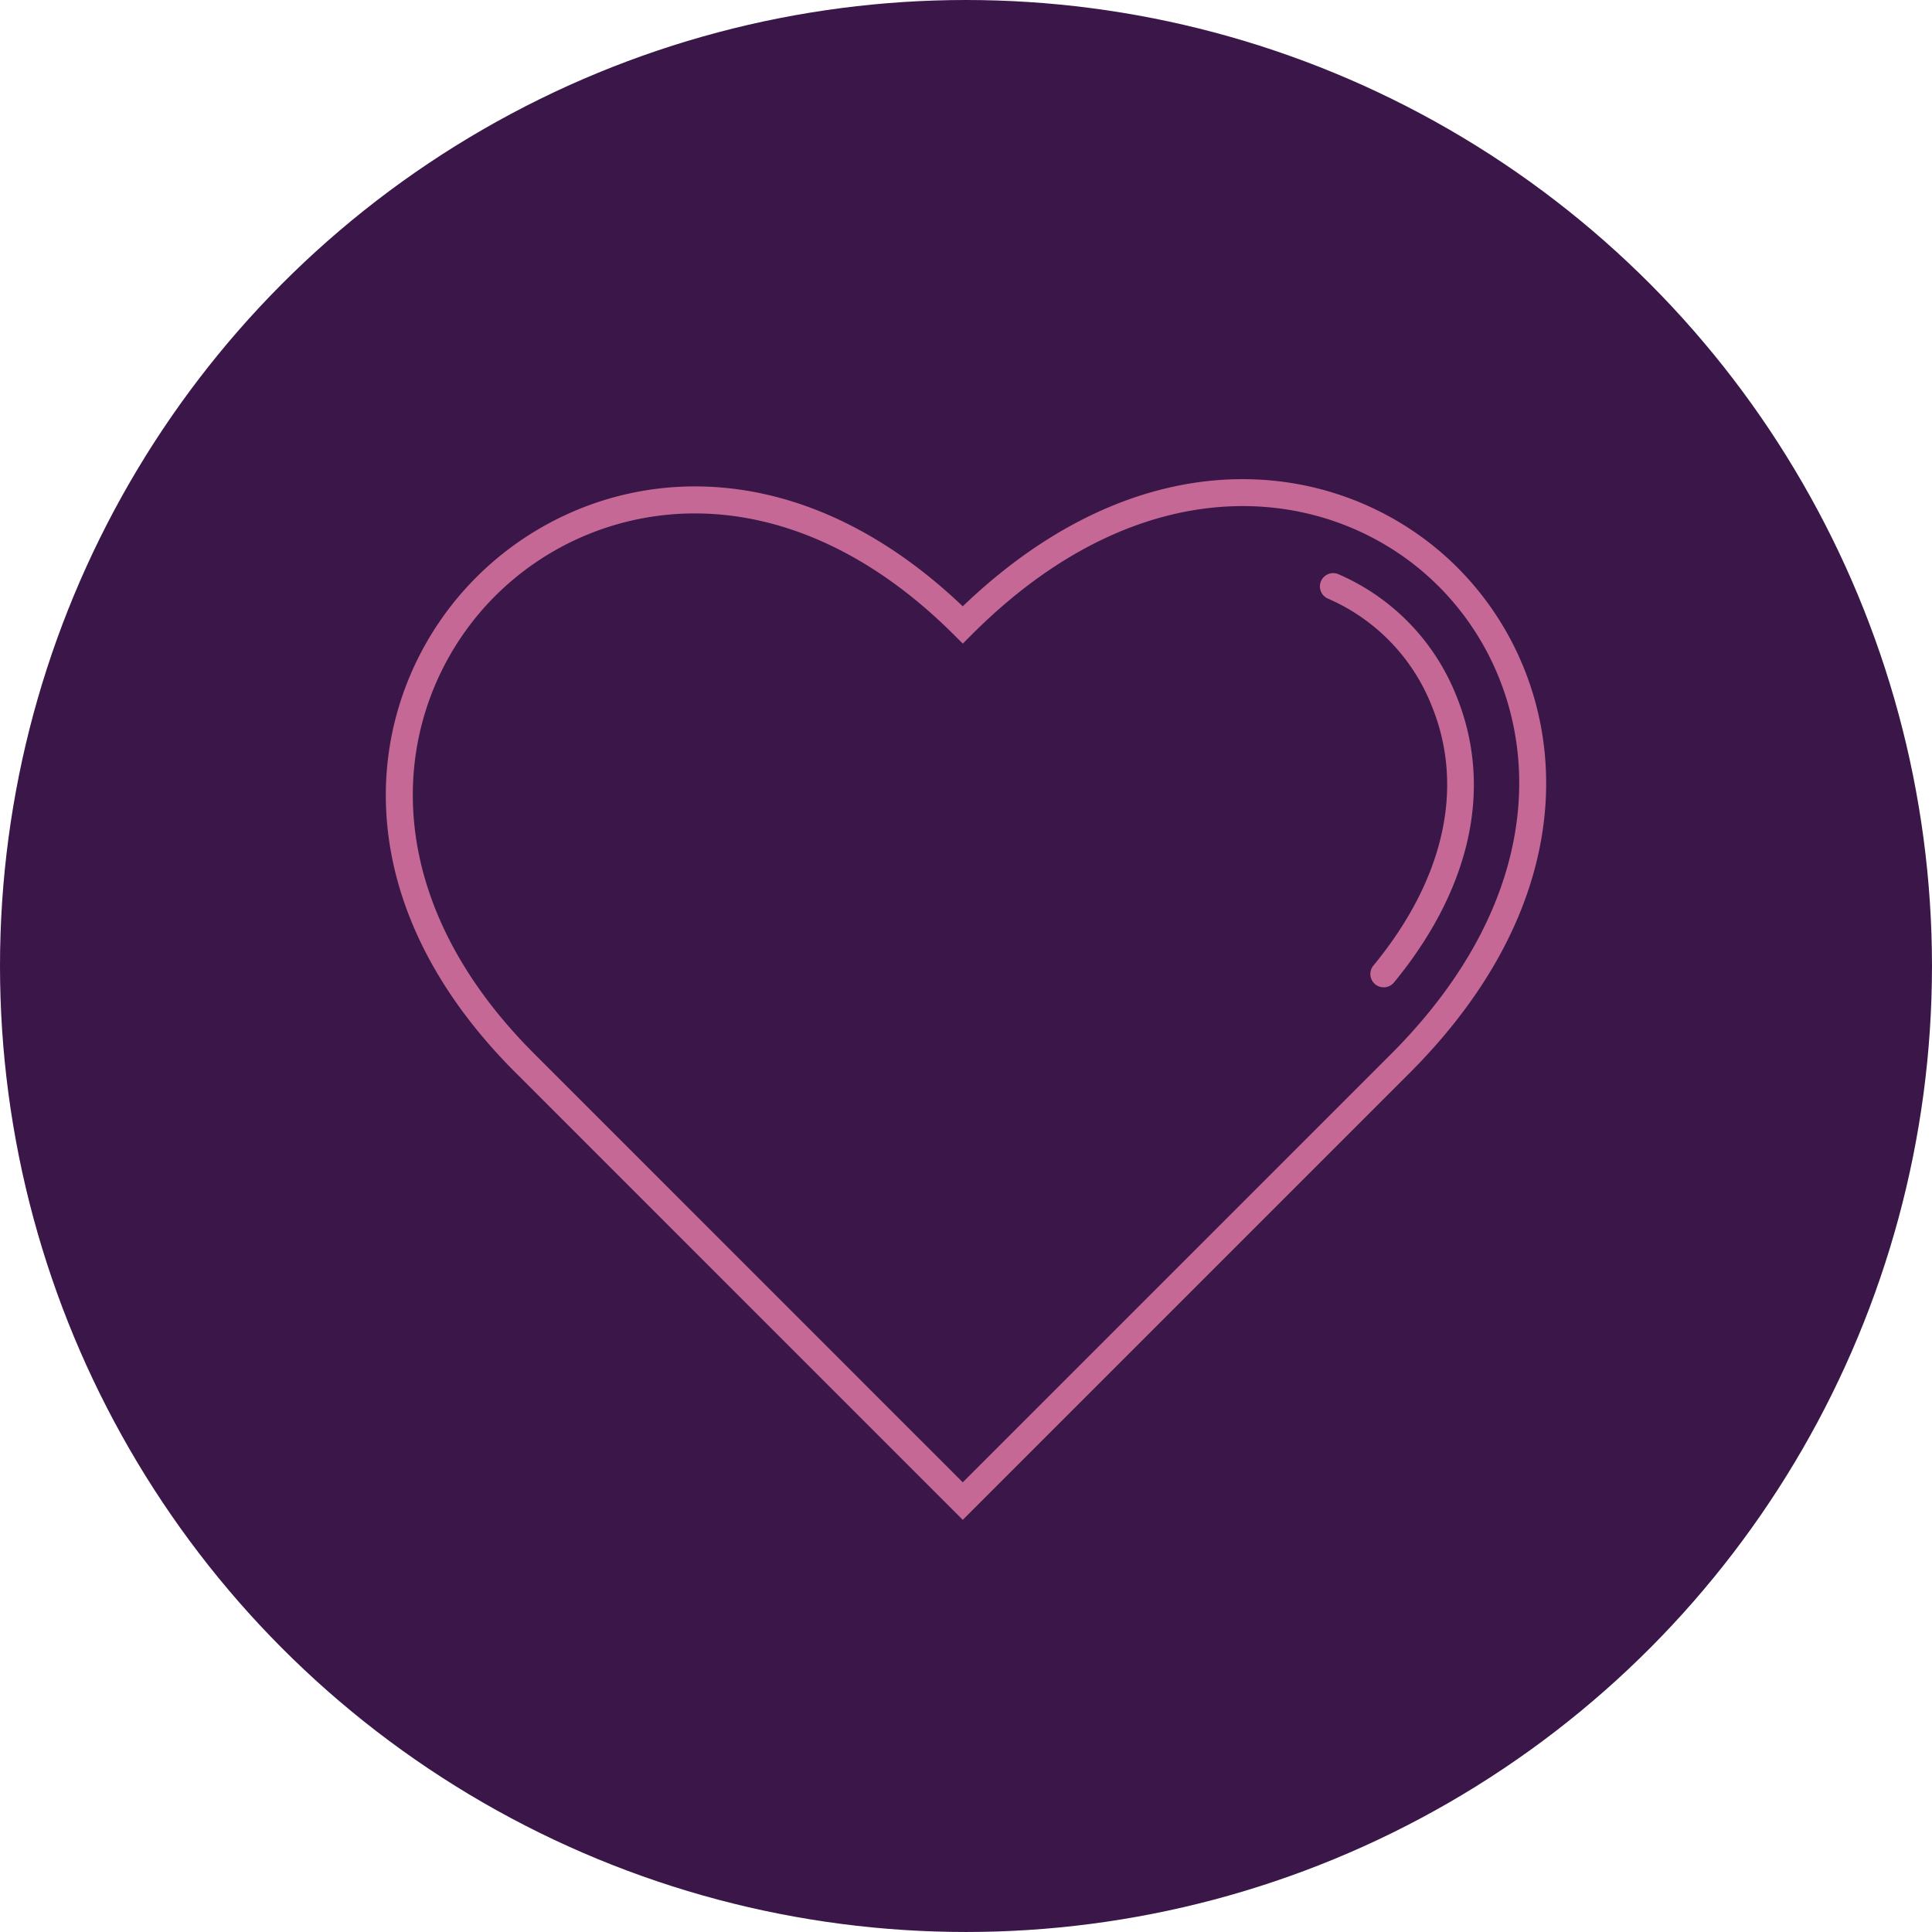
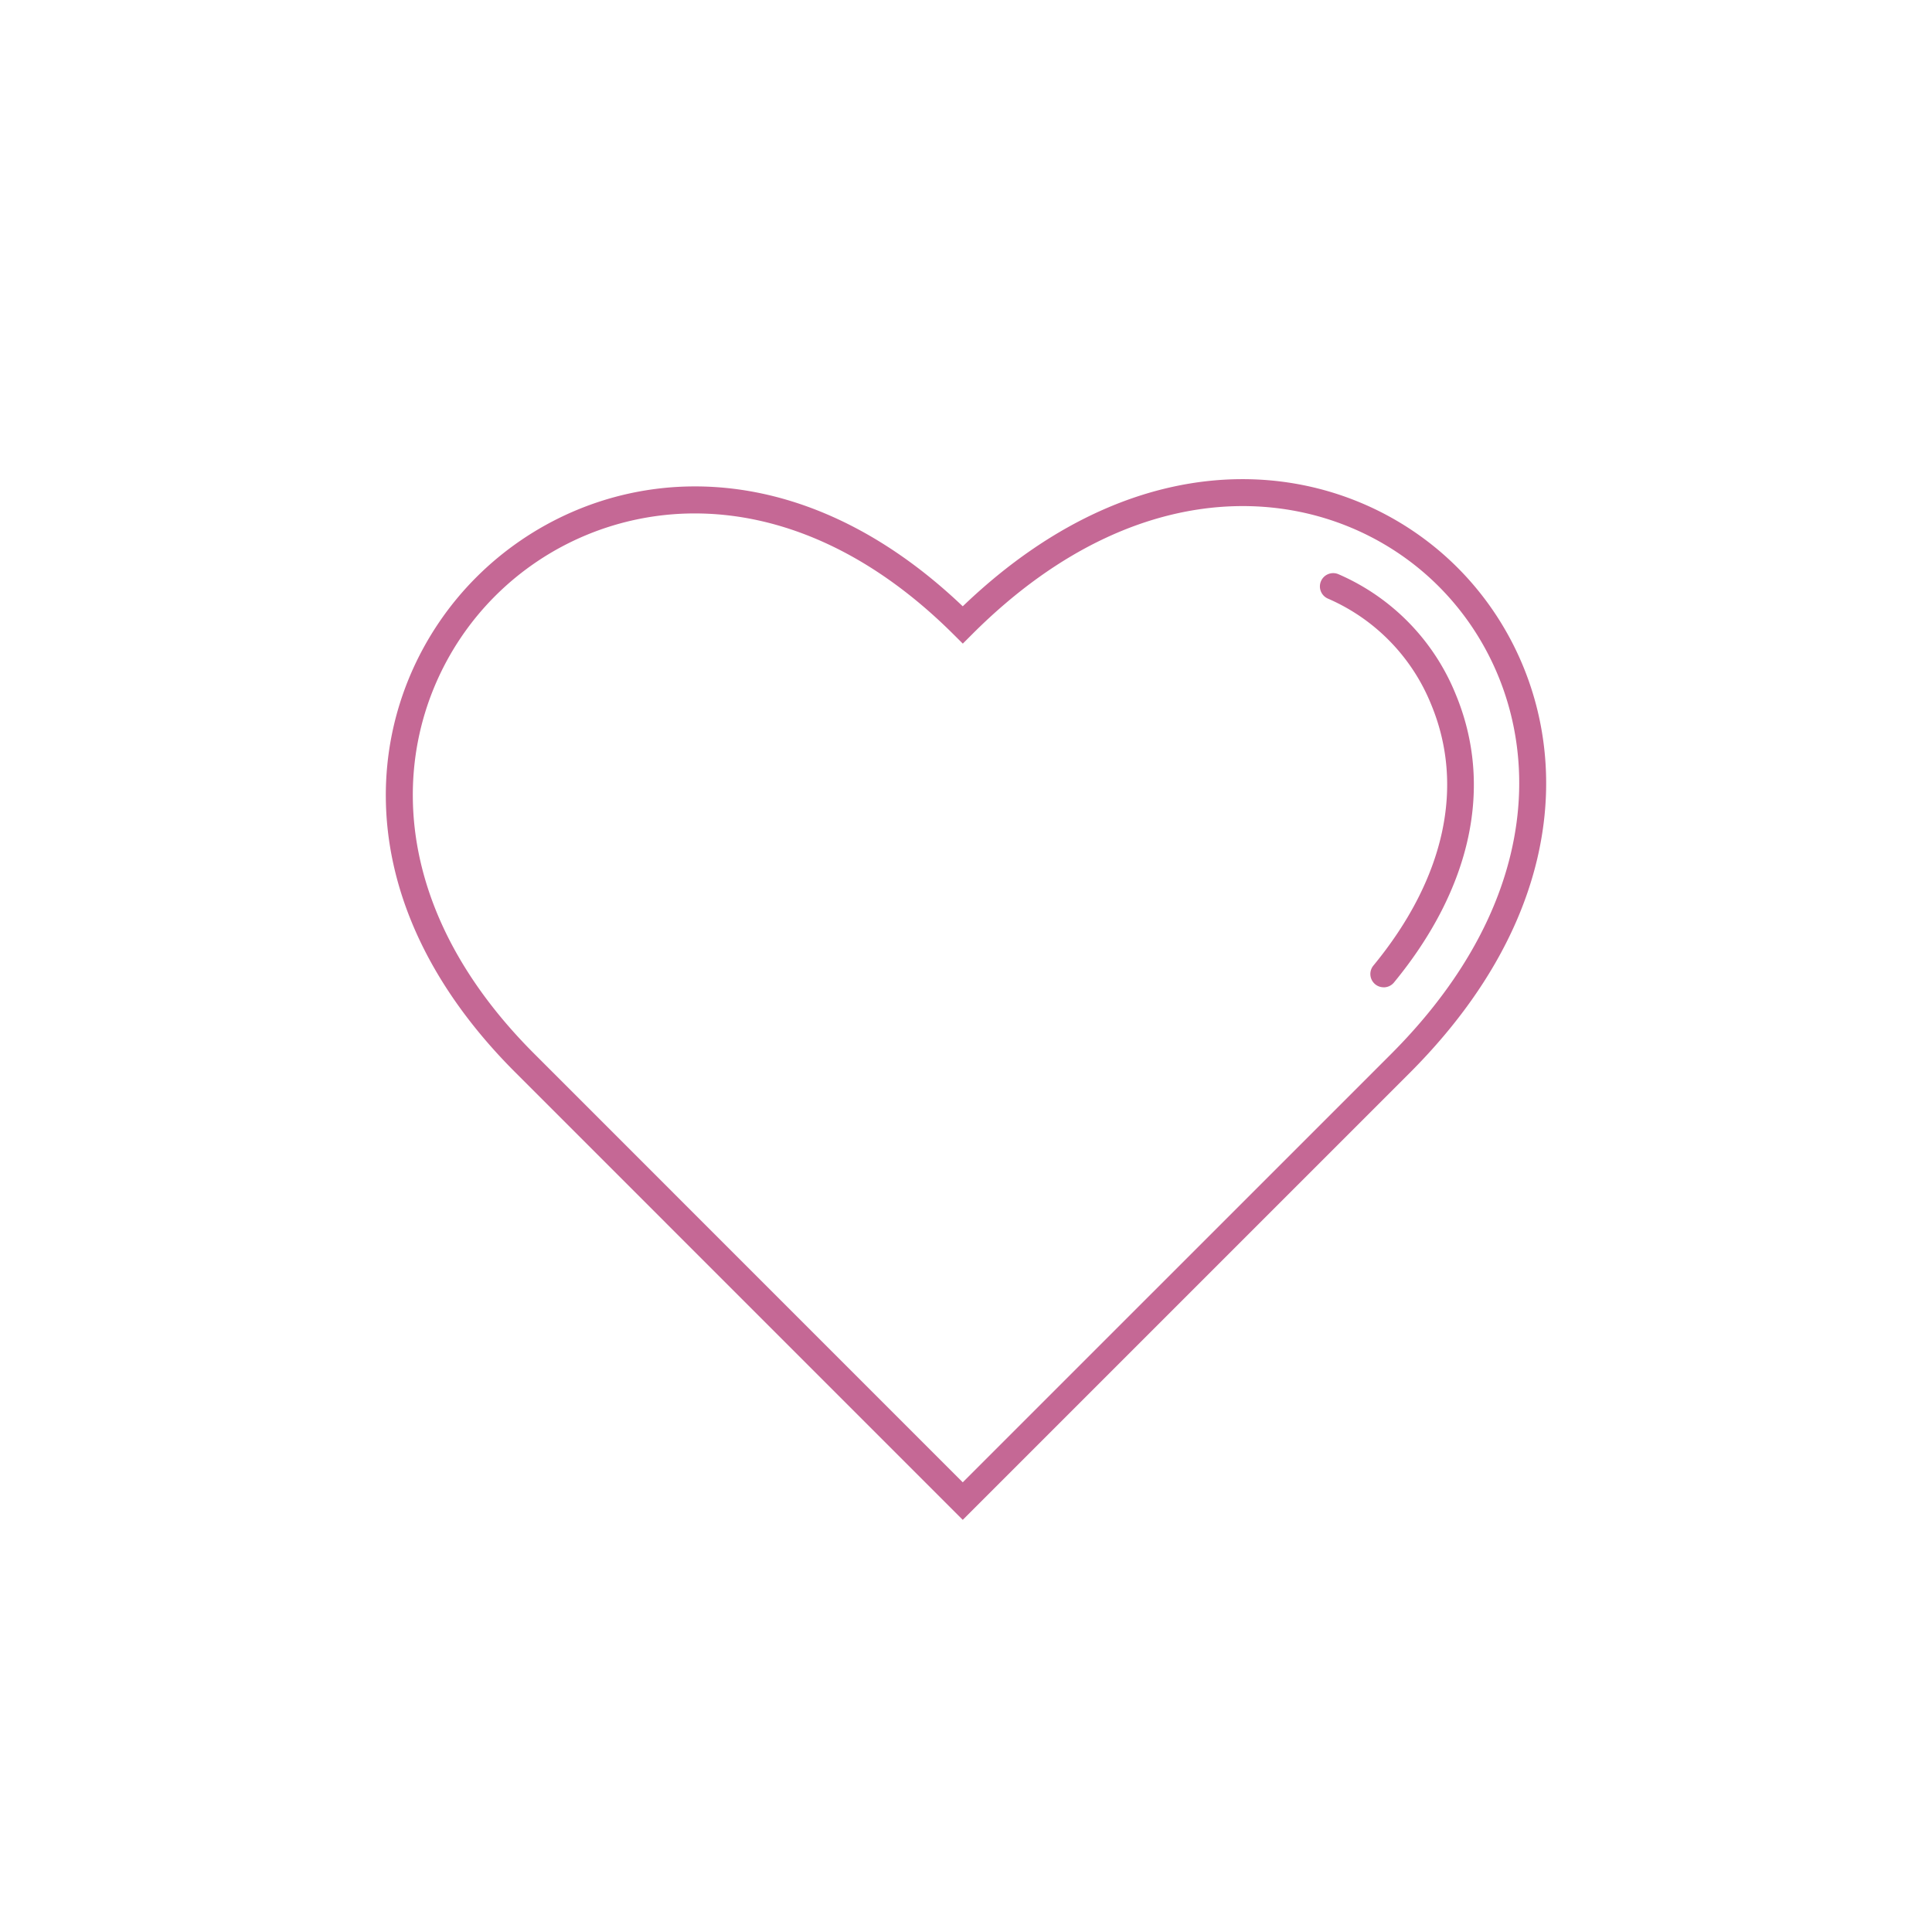
<svg xmlns="http://www.w3.org/2000/svg" width="134.621" height="134.621" viewBox="0 0 134.621 134.621">
  <g id="biomedicina" transform="translate(-45.748 -68.319)">
-     <circle id="Ellipse_46" data-name="Ellipse 46" cx="67.31" cy="67.31" r="67.31" transform="translate(45.748 68.319)" fill="#3a1649" />
    <g id="Group_1352" data-name="Group 1352">
      <path id="Path_59" data-name="Path 59" d="M21.532,2.388A19.672,19.672,0,0,0,7.6,8.16c-7.01,7.023-9.146,19.99,2.73,31.865L40.2,69.9,70.076,40.026c12.3-12.345,10.318-25.54,3.272-32.572C66.326.442,53.16-1.5,40.856,10.807l-.652.652-.655-.652C33.515,4.8,27.2,2.388,21.532,2.388M40.2,72.515,9.021,41.334C-3.752,28.561-1.35,14.506,6.288,6.853,13.821-.7,27.558-3.189,40.2,8.859,53.218-3.629,67.129-1.37,74.655,6.144c7.676,7.662,9.928,21.943-3.271,35.189Z" transform="translate(72.632 101.707)" fill="#c56895" />
      <path id="Path_60" data-name="Path 60" d="M54.626,33.908a.925.925,0,0,1-.713-1.514c4.965-6.029,6.394-12.495,4.022-18.2a13.57,13.57,0,0,0-7.19-7.369.925.925,0,0,1,.733-1.7,15.419,15.419,0,0,1,8.168,8.361c2.646,6.369,1.117,13.5-4.3,20.088a.924.924,0,0,1-.715.337" transform="translate(87.533 103.205)" fill="#c56895" />
    </g>
  </g>
</svg>